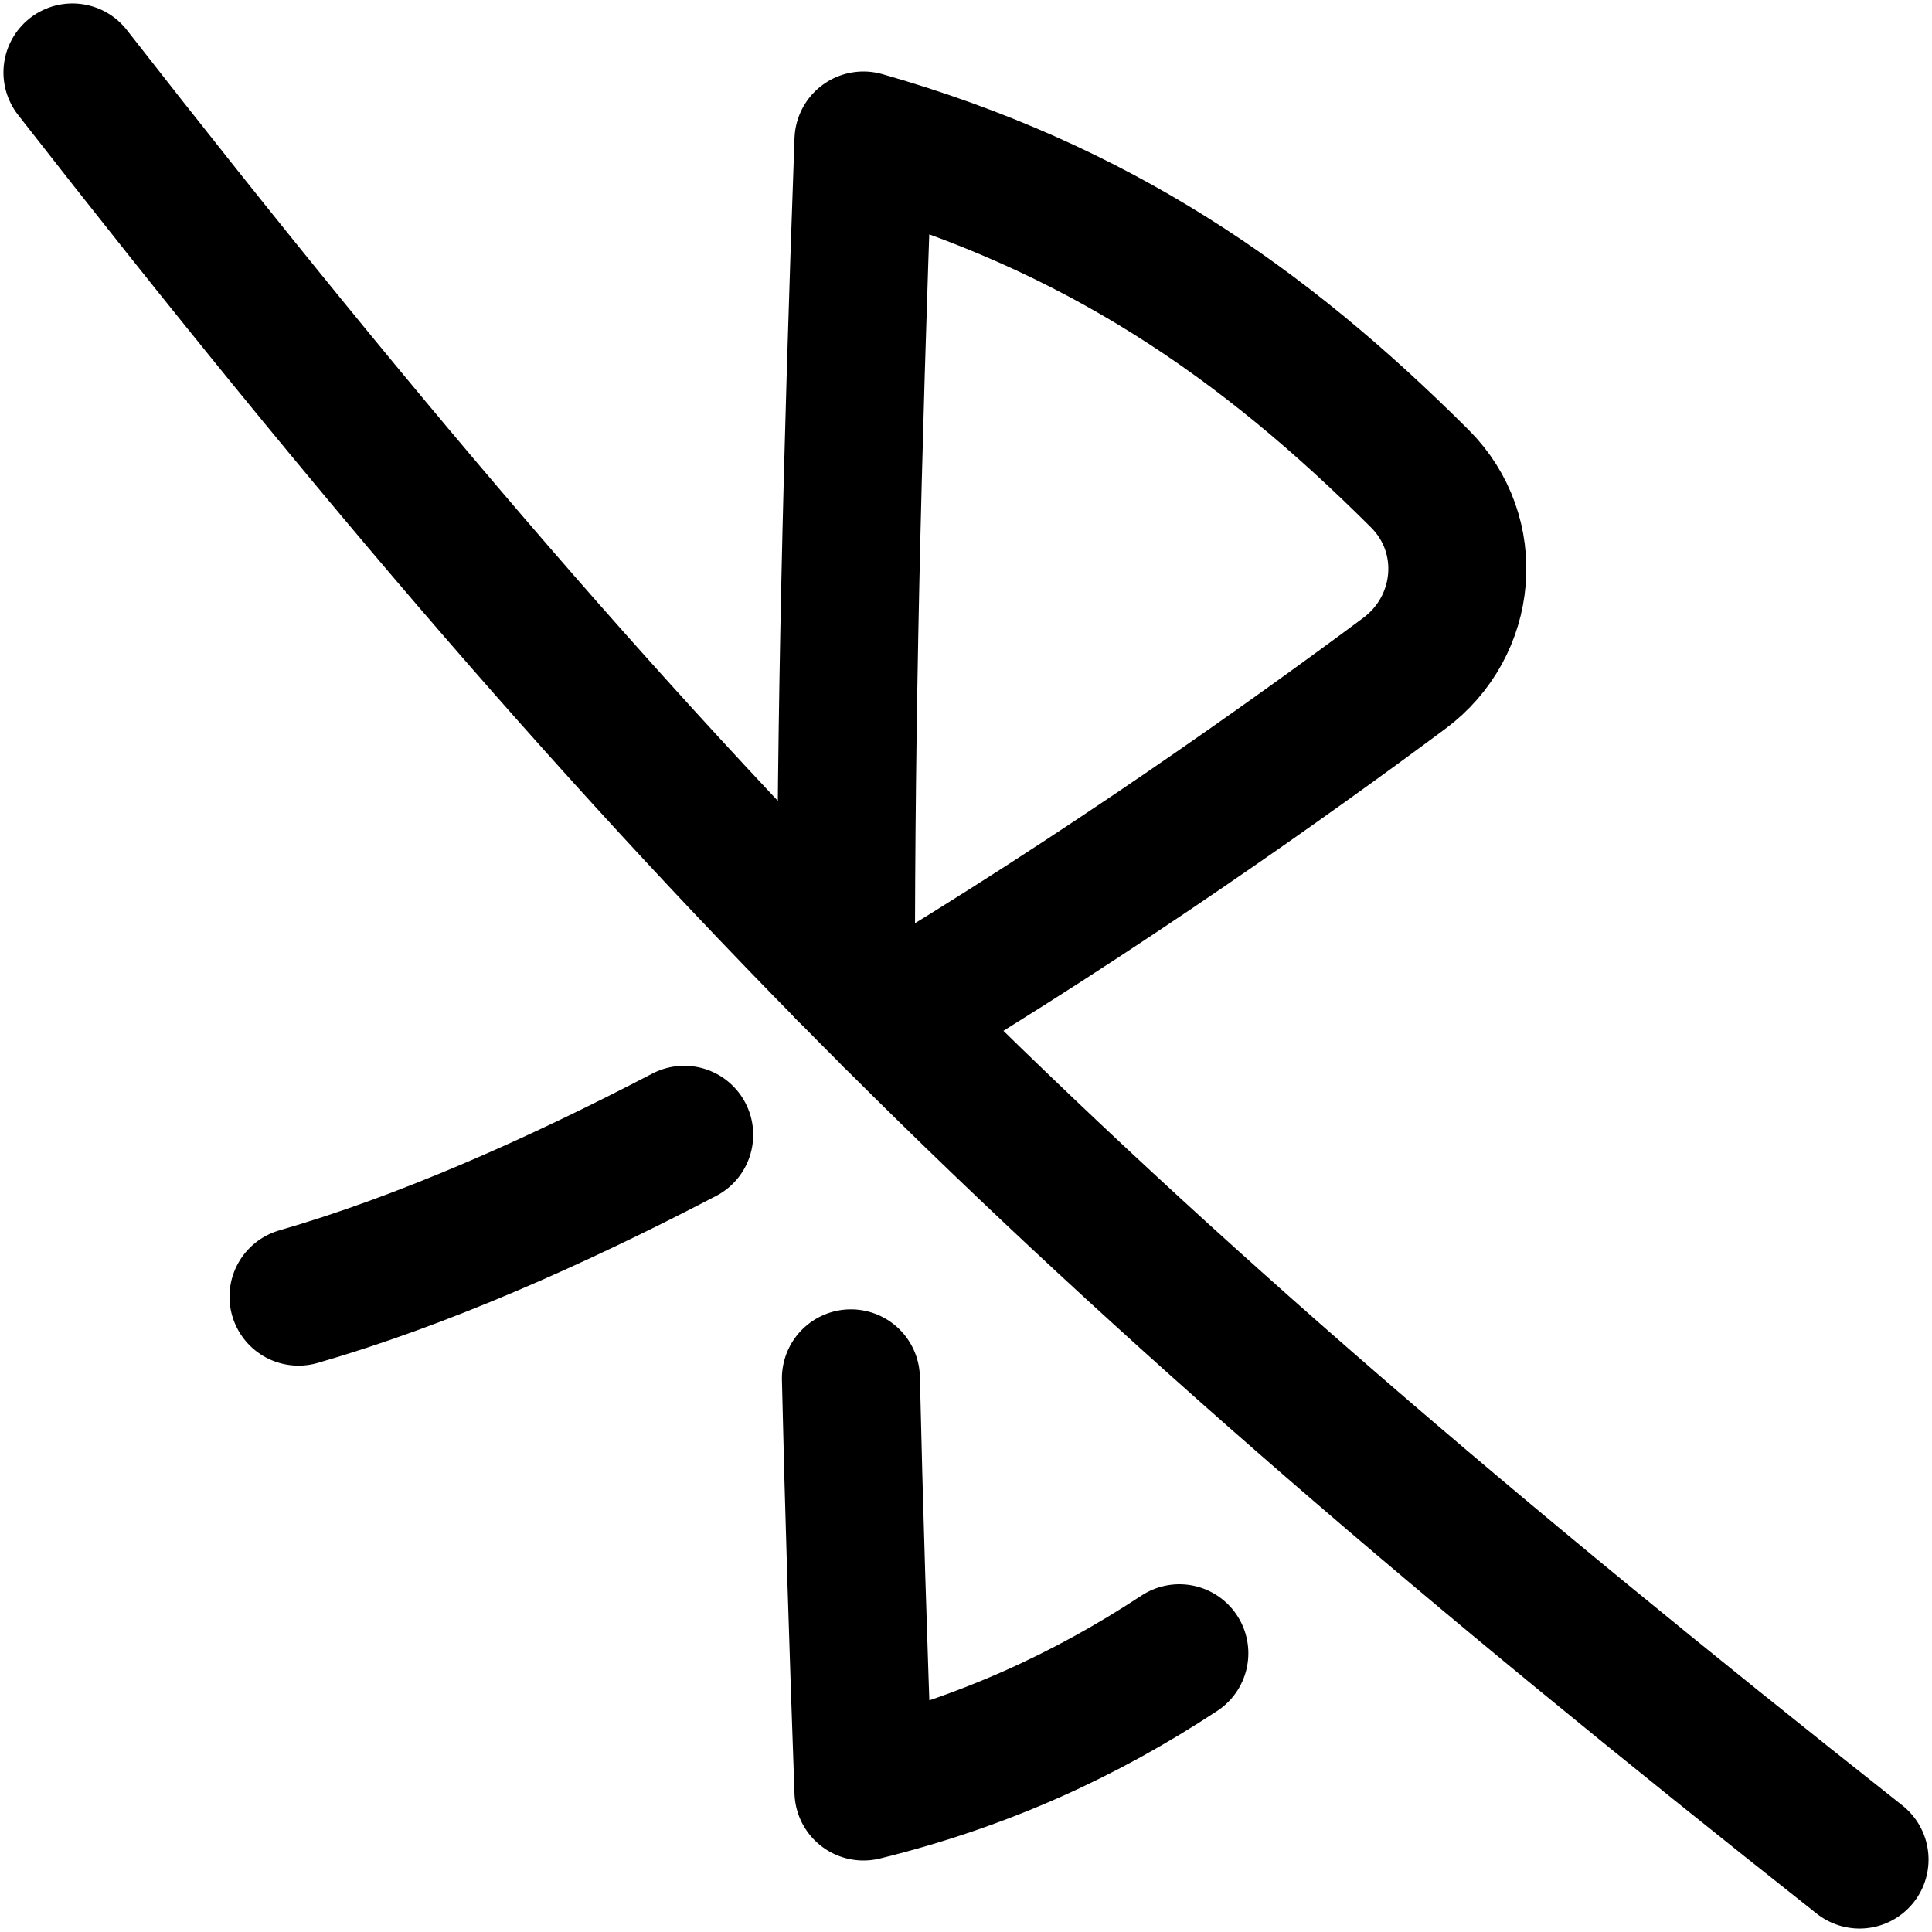
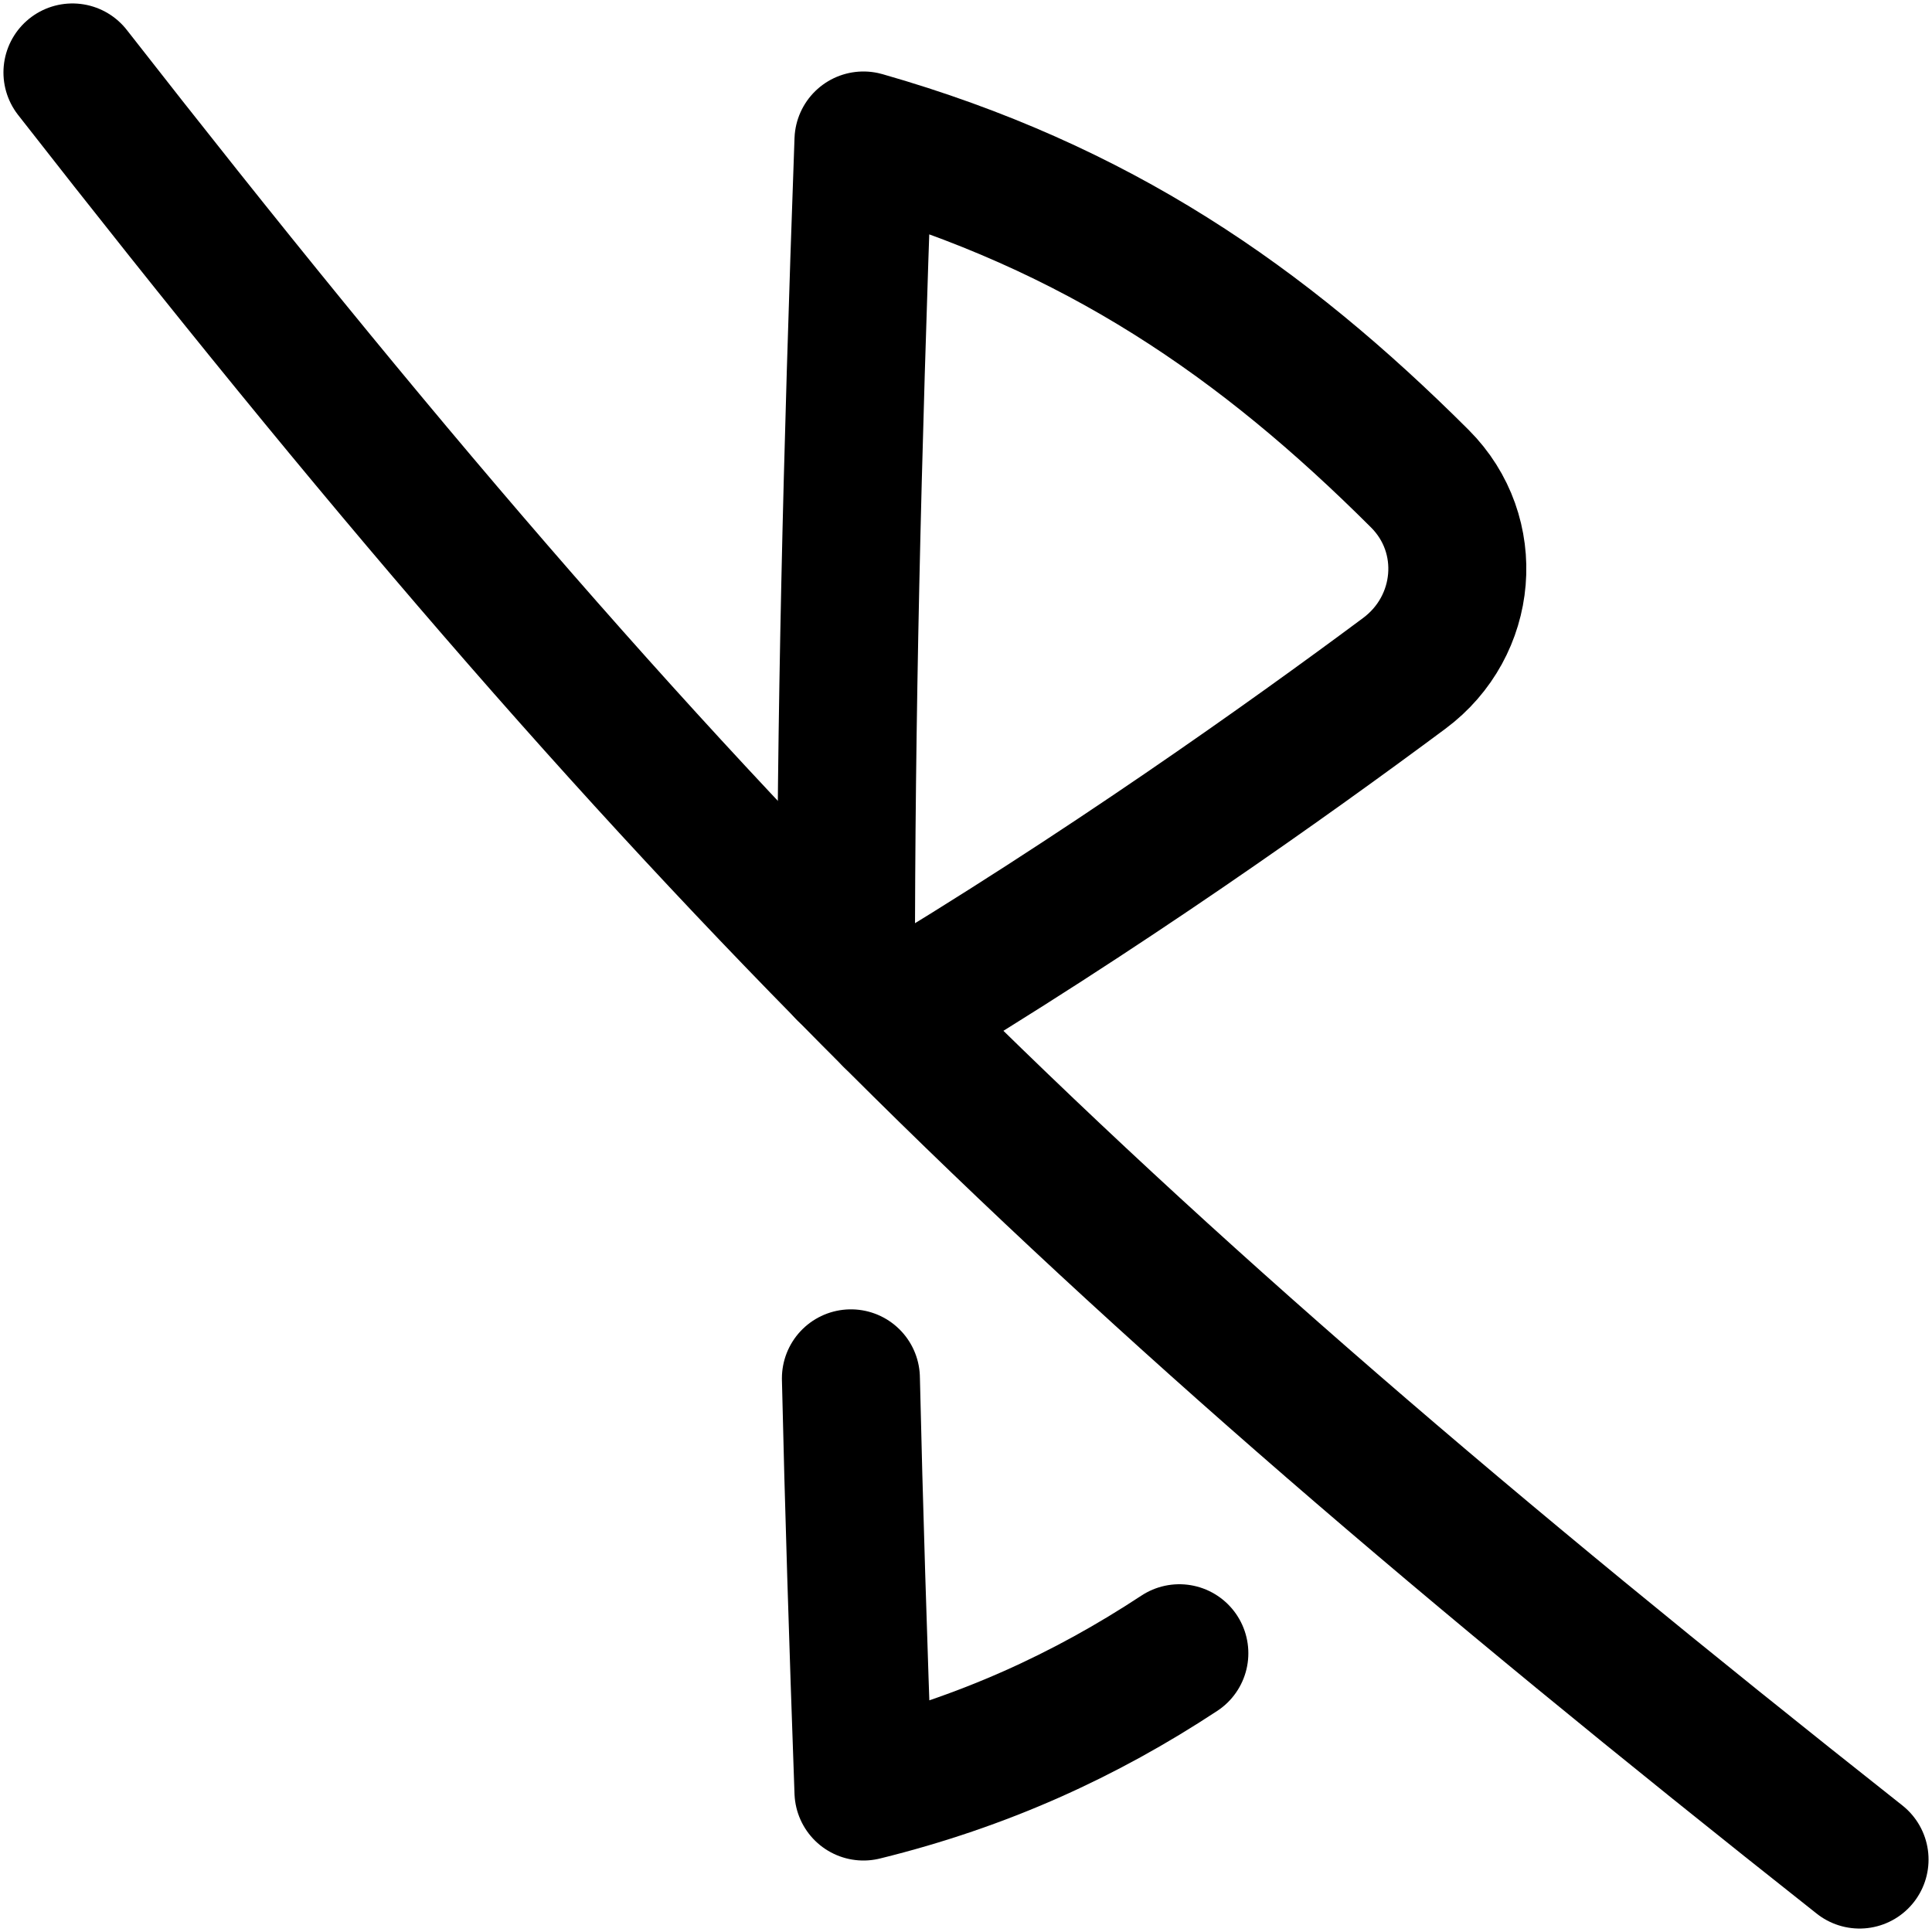
<svg xmlns="http://www.w3.org/2000/svg" fill="none" viewBox="0 0 14 14" id="Bluetooth-Disabled--Streamline-Flex">
  <desc>
    Bluetooth Disabled Streamline Icon: https://streamlinehq.com
  </desc>
  <g id="bluetooth-disabled--bluetooth-internet-server-network-wireless-disabled-off-connection">
    <path id="Vector" stroke="#000000" stroke-linecap="round" stroke-linejoin="round" d="M6.13 7.039c-0 -1.818 0.042 -3.655 0.127 -6.021 1.697 0.485 2.894 1.315 4.032 2.451 0.406 0.406 0.347 1.069 -0.114 1.411 -0.831 0.618 -2.196 1.59 -3.71 2.496" stroke-width="1" />
    <path id="Vector_2" stroke="#000000" stroke-linecap="round" stroke-linejoin="round" d="M6.166 9.988c0.021 0.923 0.052 1.903 0.091 2.994 0.868 -0.214 1.607 -0.553 2.289 -1.002" stroke-width="1" />
-     <path id="Vector_3" stroke="#000000" stroke-linecap="round" stroke-linejoin="round" d="M2.163 9.396c0.884 -0.255 1.844 -0.677 2.795 -1.173" stroke-width="1" />
    <path id="Vector_4" stroke="#000000" stroke-linecap="round" stroke-linejoin="round" d="M0.525 0.525C4.904 6.134 7.746 8.946 13.475 13.475" stroke-width="1" />
  </g>
</svg>